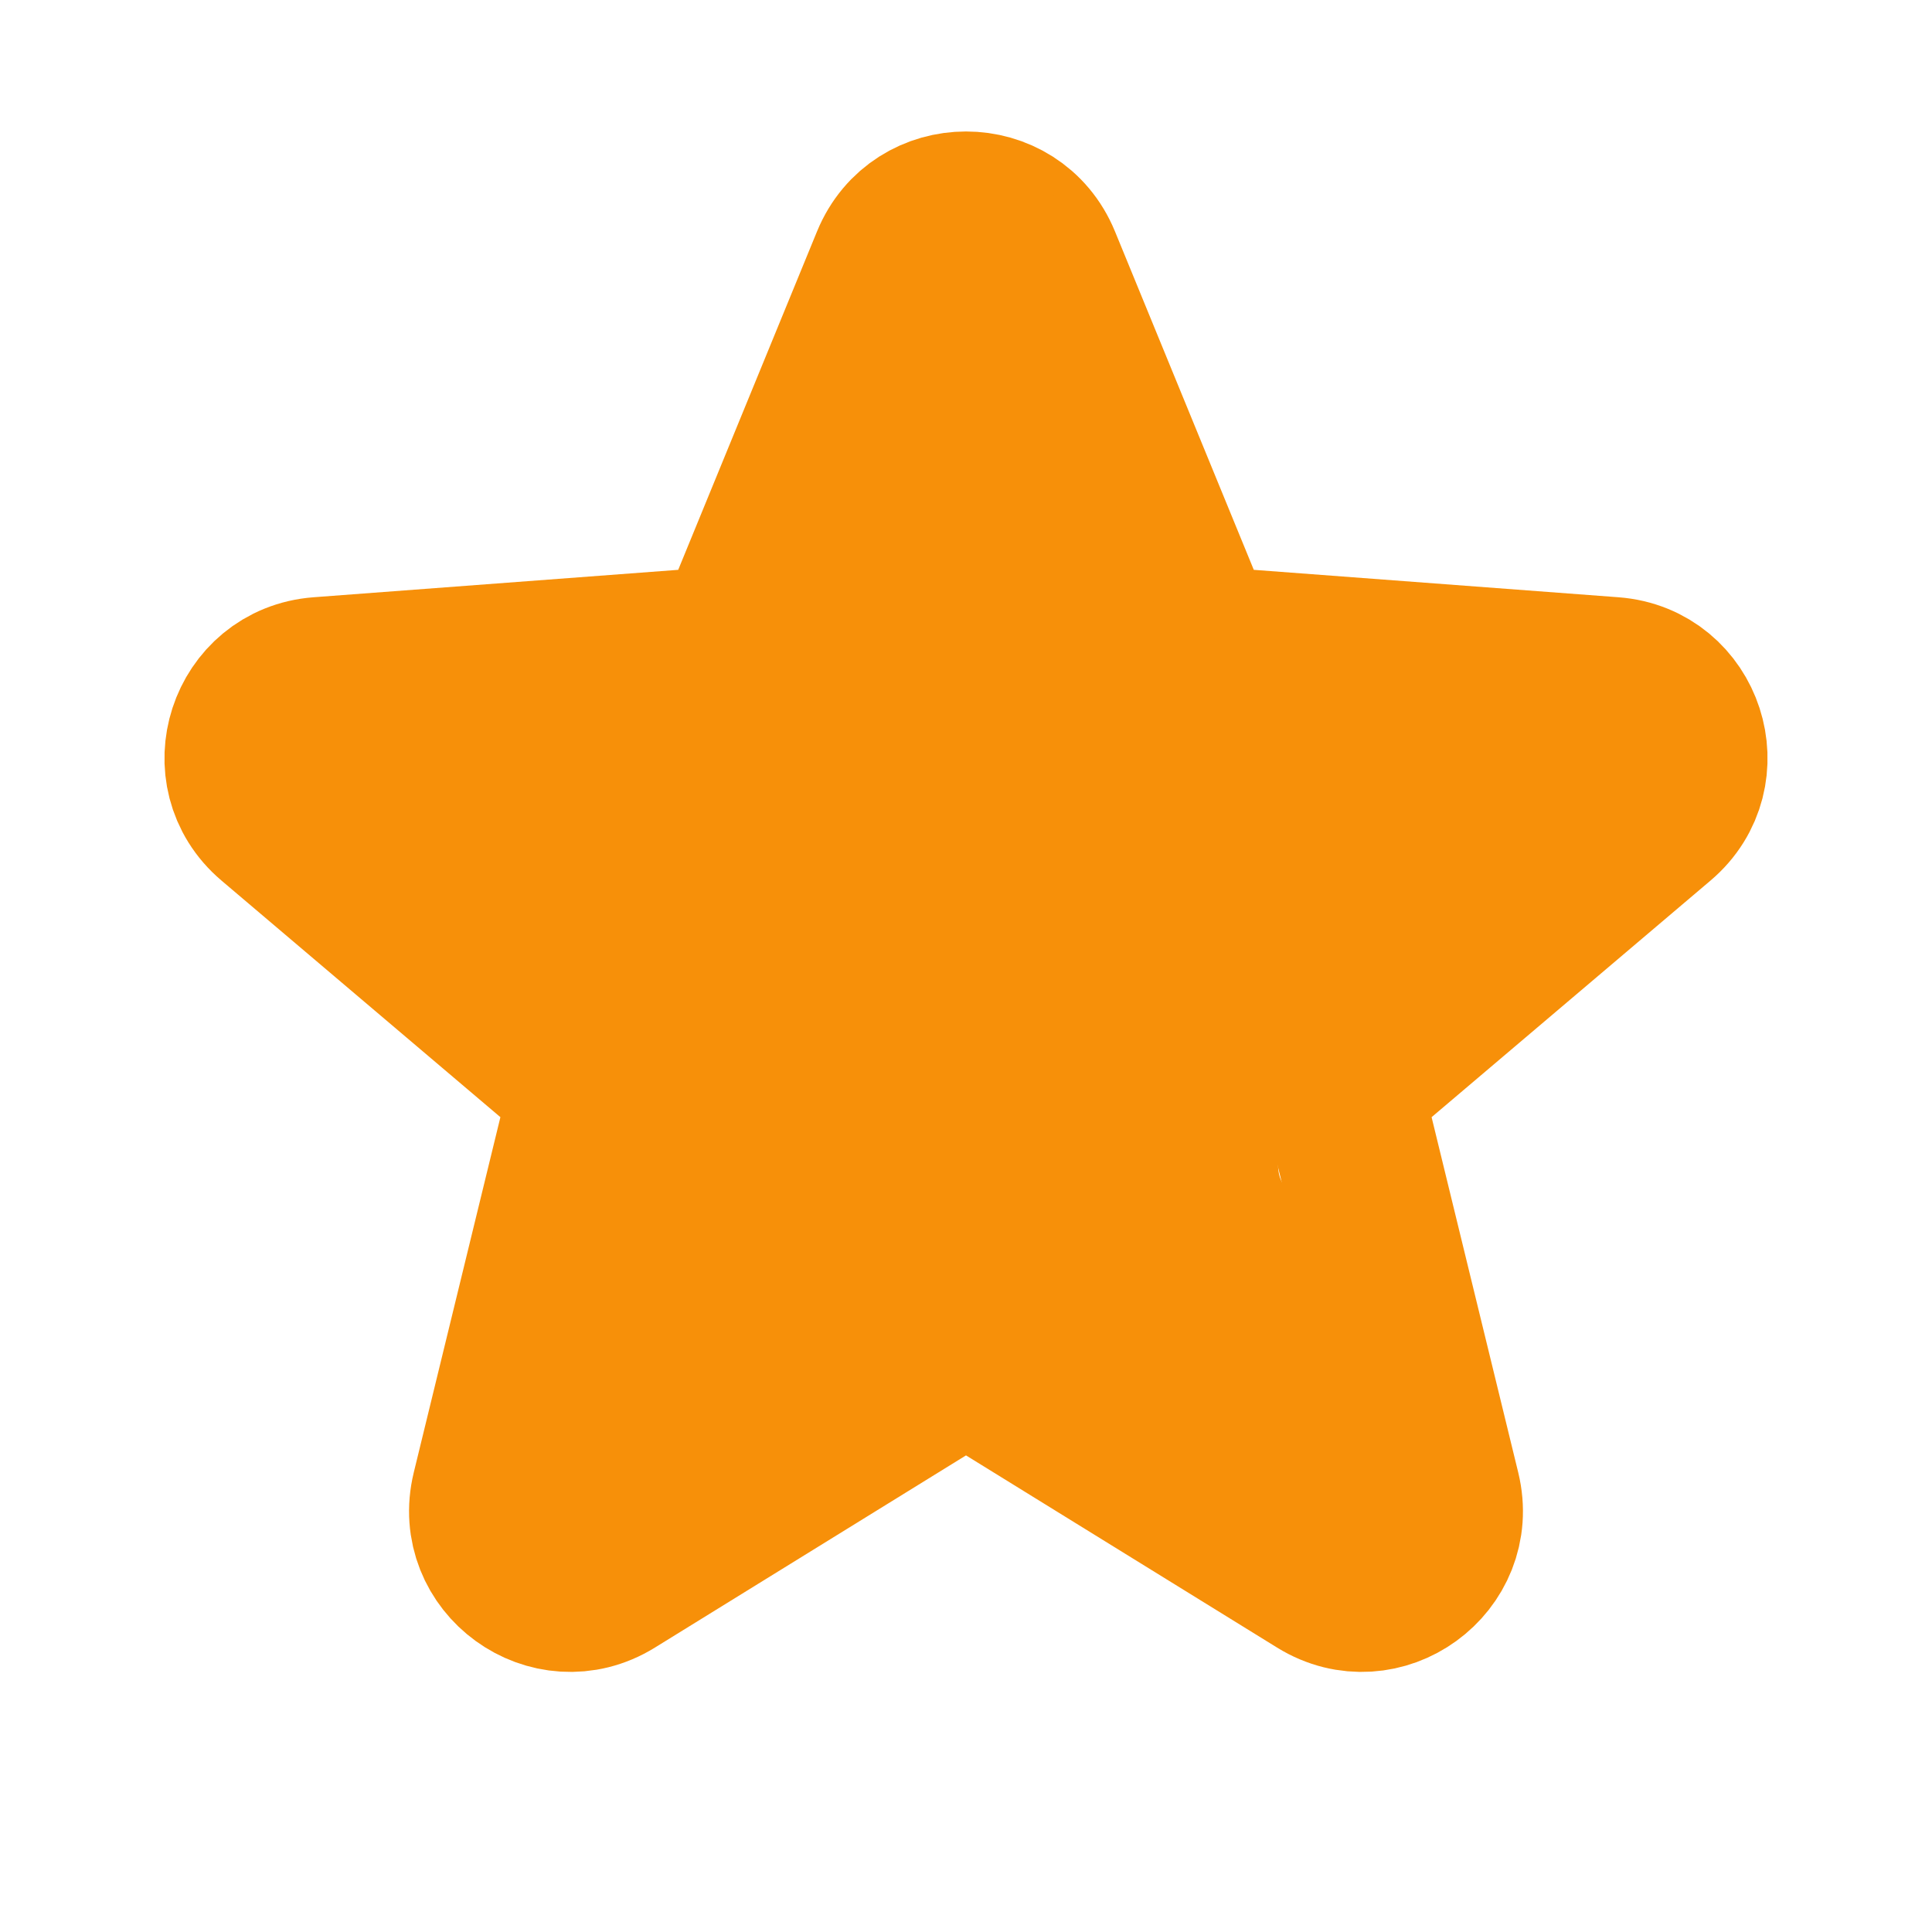
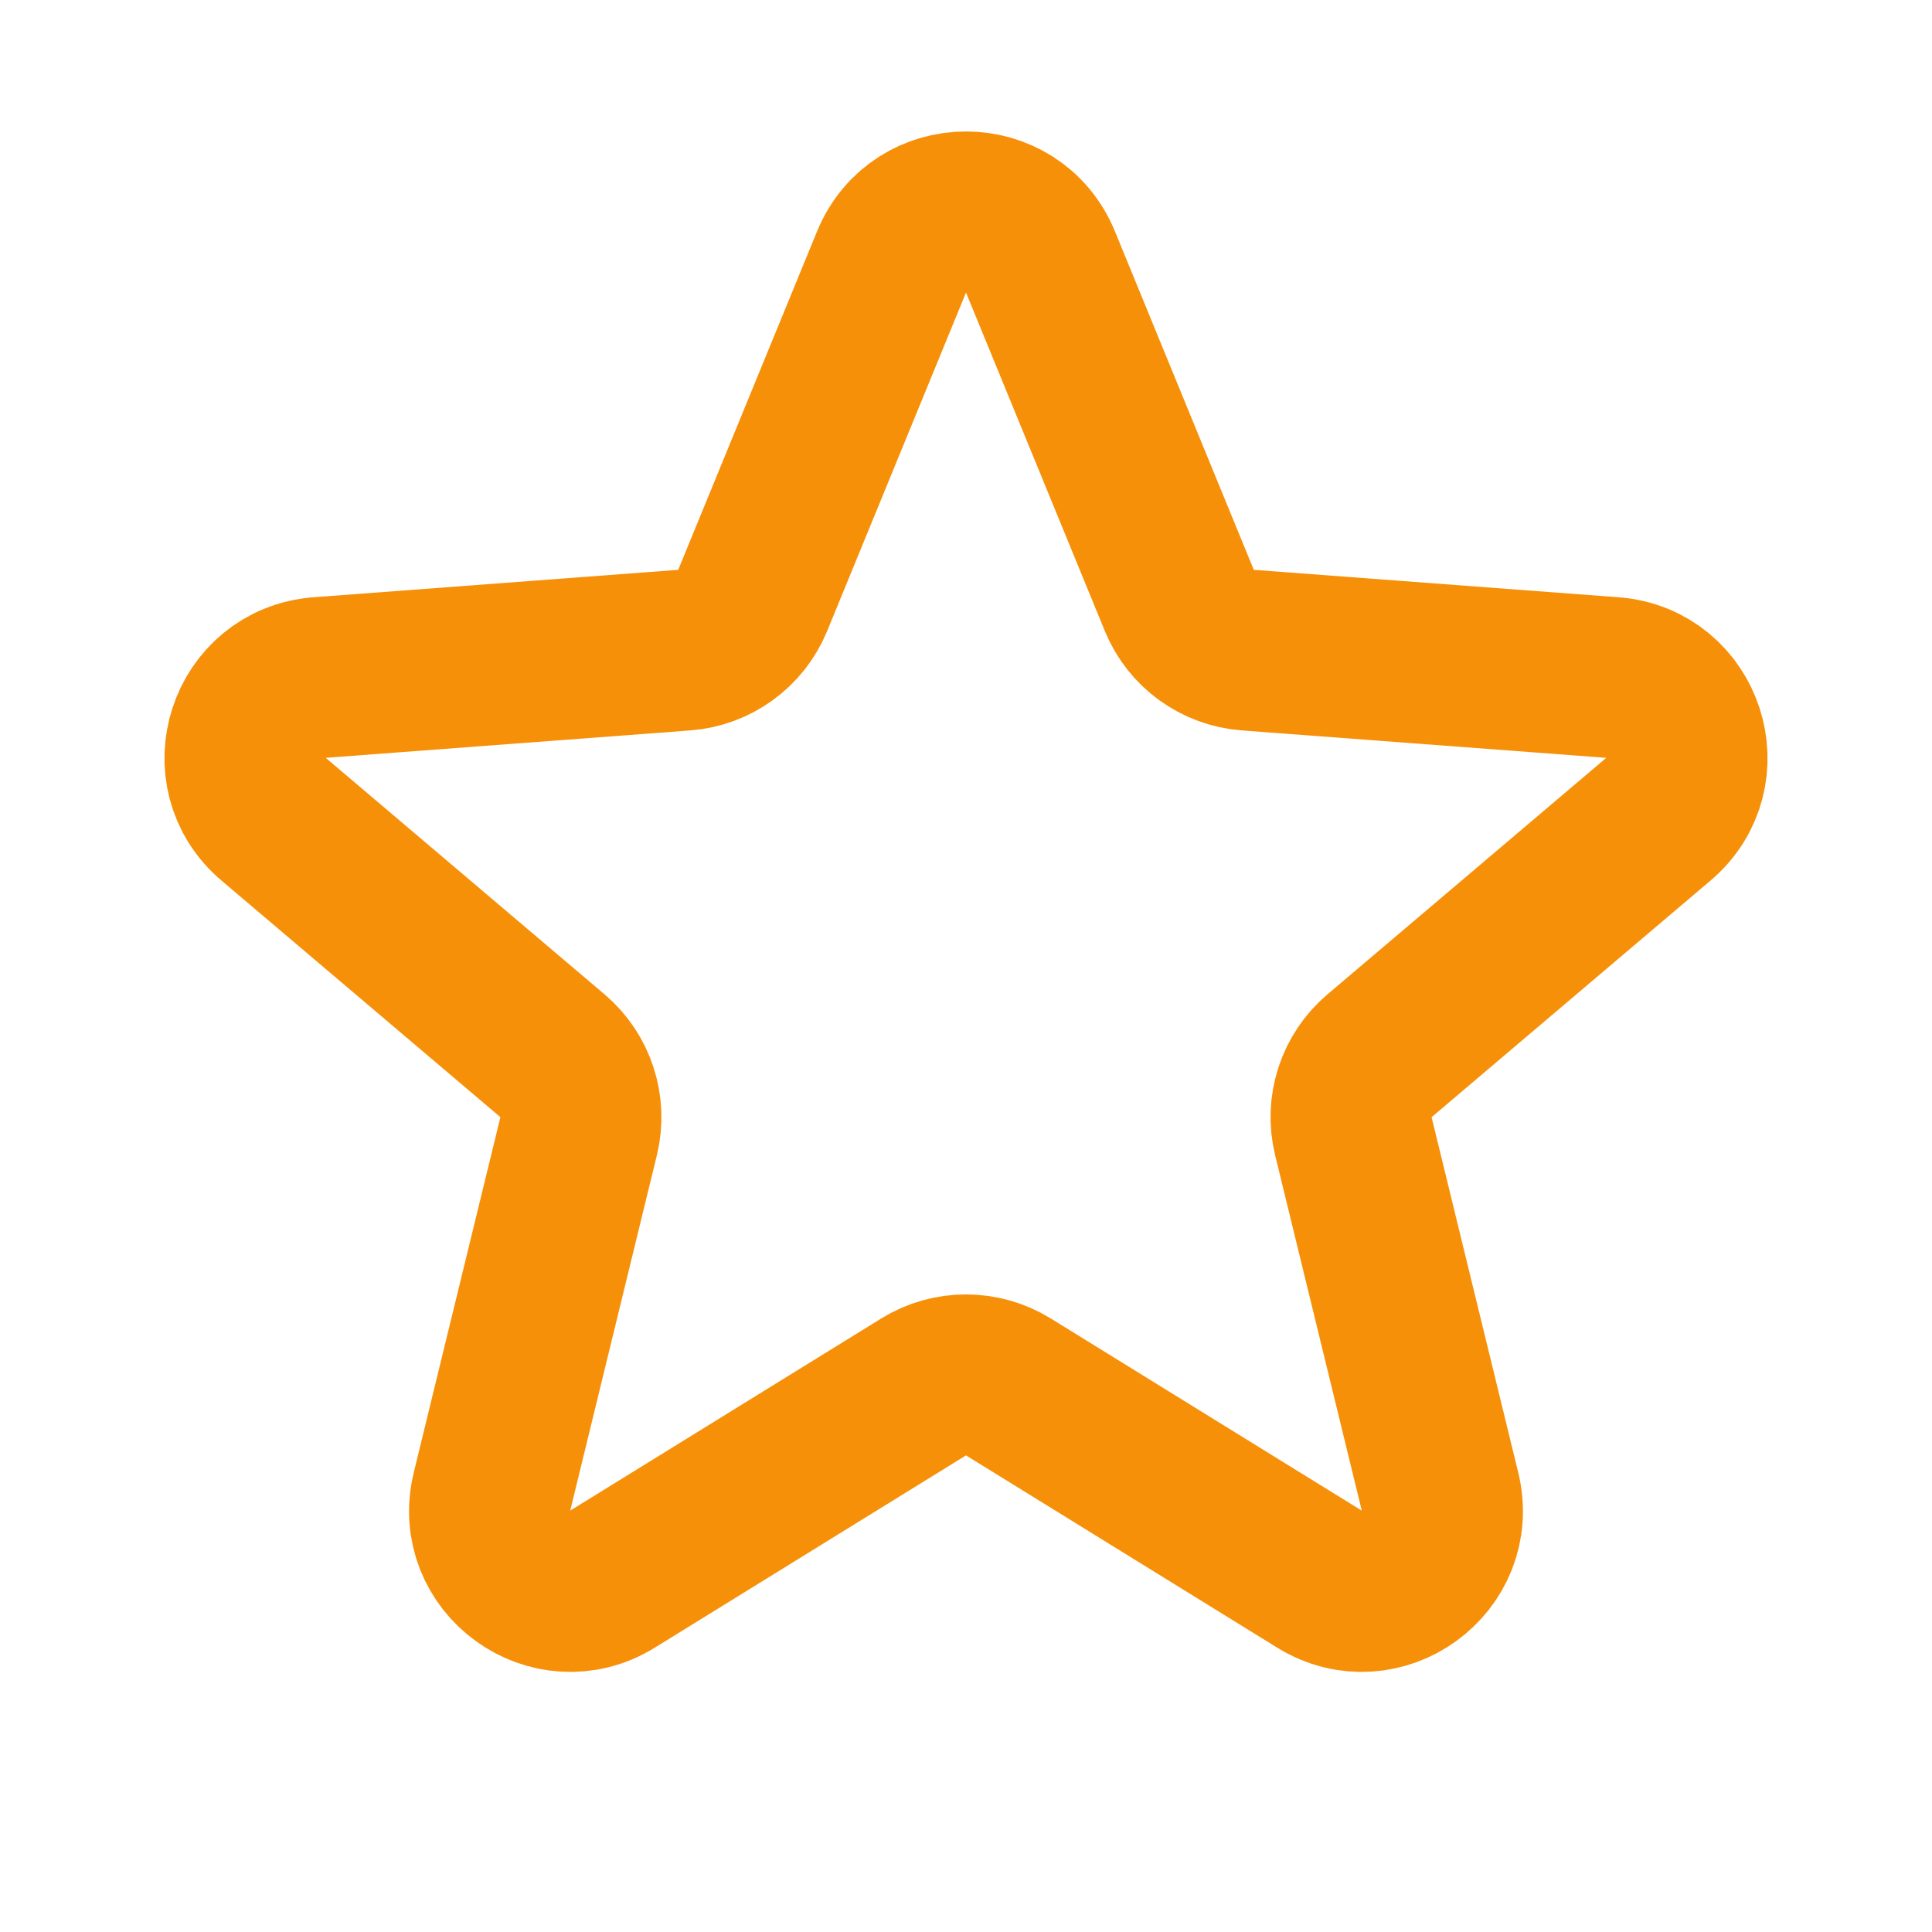
<svg xmlns="http://www.w3.org/2000/svg" width="20" height="20" viewBox="0 0 20 20" fill="none">
  <path d="M9.229 2.712C9.512 2.022 10.488 2.022 10.771 2.712L12.208 6.215C12.327 6.507 12.602 6.706 12.916 6.73L16.692 7.014C17.435 7.07 17.737 7.998 17.168 8.48L14.281 10.929C14.04 11.133 13.935 11.456 14.01 11.762L14.907 15.441C15.083 16.165 14.293 16.739 13.659 16.347L10.438 14.357C10.169 14.192 9.83 14.192 9.562 14.357L6.341 16.347C5.707 16.739 4.917 16.165 5.093 15.441L5.99 11.762C6.064 11.456 5.96 11.133 5.719 10.929L2.832 8.48C2.263 7.998 2.565 7.07 3.308 7.014L7.084 6.73C7.398 6.706 7.672 6.507 7.792 6.215L9.229 2.712Z" stroke="#F79009" stroke-width="1.667" />
-   <path d="M13.845 15.218C13.678 15.094 13.562 14.892 13.44 14.728C13.133 14.315 12.854 13.879 12.57 13.449C12.383 13.165 12.166 12.9 12.06 12.572C11.958 12.255 11.953 11.898 12.05 11.578C12.219 11.02 12.825 10.761 13.331 10.601C13.665 10.496 13.927 10.311 14.202 10.099C14.404 9.943 14.57 9.75 14.766 9.587C15.016 9.379 15.272 9.178 15.543 8.996C15.814 8.815 16.1 8.64 16.331 8.406C16.408 8.327 16.362 8.298 16.275 8.298C15.828 8.298 15.383 8.357 14.936 8.359C14.392 8.361 13.848 8.316 13.319 8.184C13.112 8.132 12.932 8.034 12.734 7.961C12.188 7.762 11.551 7.768 11.152 7.277C10.976 7.059 10.816 6.818 10.696 6.564C10.59 6.338 10.549 6.091 10.461 5.859C10.357 5.586 10.222 5.368 10.163 5.077C10.097 4.751 10.135 4.394 10.135 4.062C10.135 3.98 10.081 2.794 10 2.917C9.831 3.174 9.714 4.522 9.553 4.783C9.419 5 9.403 5.346 9.375 5.592C9.338 5.916 9.374 6.247 9.255 6.558C9.116 6.918 8.816 7.355 8.448 7.518C7.945 7.742 7.388 7.926 6.849 8.037C6.623 8.084 6.381 8.061 6.151 8.061C5.894 8.061 5.636 8.061 5.378 8.061C5.225 8.061 5.072 8.061 4.919 8.061C4.854 8.061 4.391 8.063 4.403 8.081C4.694 8.517 5.058 8.839 5.45 9.179C5.646 9.349 5.831 9.531 6.039 9.686C6.118 9.745 6.197 9.822 6.258 9.9C6.63 10.374 6.741 10.966 6.869 11.541C7.004 12.143 7.071 12.851 6.825 13.435C6.743 13.631 6.604 13.781 6.514 13.971C6.393 14.225 6.352 14.483 6.325 14.759C6.311 14.909 6.232 14.98 6.192 15.111C6.143 15.275 6.528 14.907 6.55 14.891C7.058 14.508 7.639 14.249 8.197 13.949C8.445 13.816 8.69 13.791 8.942 13.689C9.209 13.581 9.482 13.46 9.775 13.455C10.052 13.45 10.329 13.455 10.606 13.455C10.711 13.455 10.816 13.457 10.921 13.455C11.073 13.452 11.009 13.338 10.971 13.21C10.822 12.7 10.624 12.2 10.394 11.723C10.18 11.281 9.972 10.839 9.487 10.669C9.197 10.567 8.899 10.51 8.6 10.441C8.456 10.407 8.072 10.374 7.995 10.207C7.946 10.101 7.983 9.917 7.989 9.809C8.006 9.529 8.027 9.251 8.03 8.97C8.031 8.864 7.984 8.728 8.107 8.676C8.255 8.614 8.644 8.543 8.754 8.523C9.037 8.469 9.324 8.415 9.613 8.4C10.248 8.368 10.913 8.647 11.421 9.008C11.622 9.15 11.786 9.326 11.974 9.482C12.062 9.554 12.221 9.684 12.348 9.657C12.433 9.639 12.441 9.526 12.446 9.461C12.477 9.092 12.052 9.438 11.938 9.518C11.341 9.934 10.842 10.455 10.284 10.914C9.974 11.17 9.627 11.347 9.268 11.523C9.093 11.608 8.925 11.695 8.739 11.754C8.69 11.769 8.549 11.85 8.495 11.834C8.387 11.802 8.284 11.652 8.223 11.575C7.988 11.278 7.78 10.963 7.533 10.675C7.311 10.415 7.077 10.166 6.844 9.916C6.628 9.684 6.418 9.429 6.164 9.236C5.844 8.992 5.447 8.86 5.068 8.733C4.904 8.678 4.32 8.617 4.32 8.376" stroke="#F79009" stroke-width="2.5" stroke-linecap="round" />
</svg>